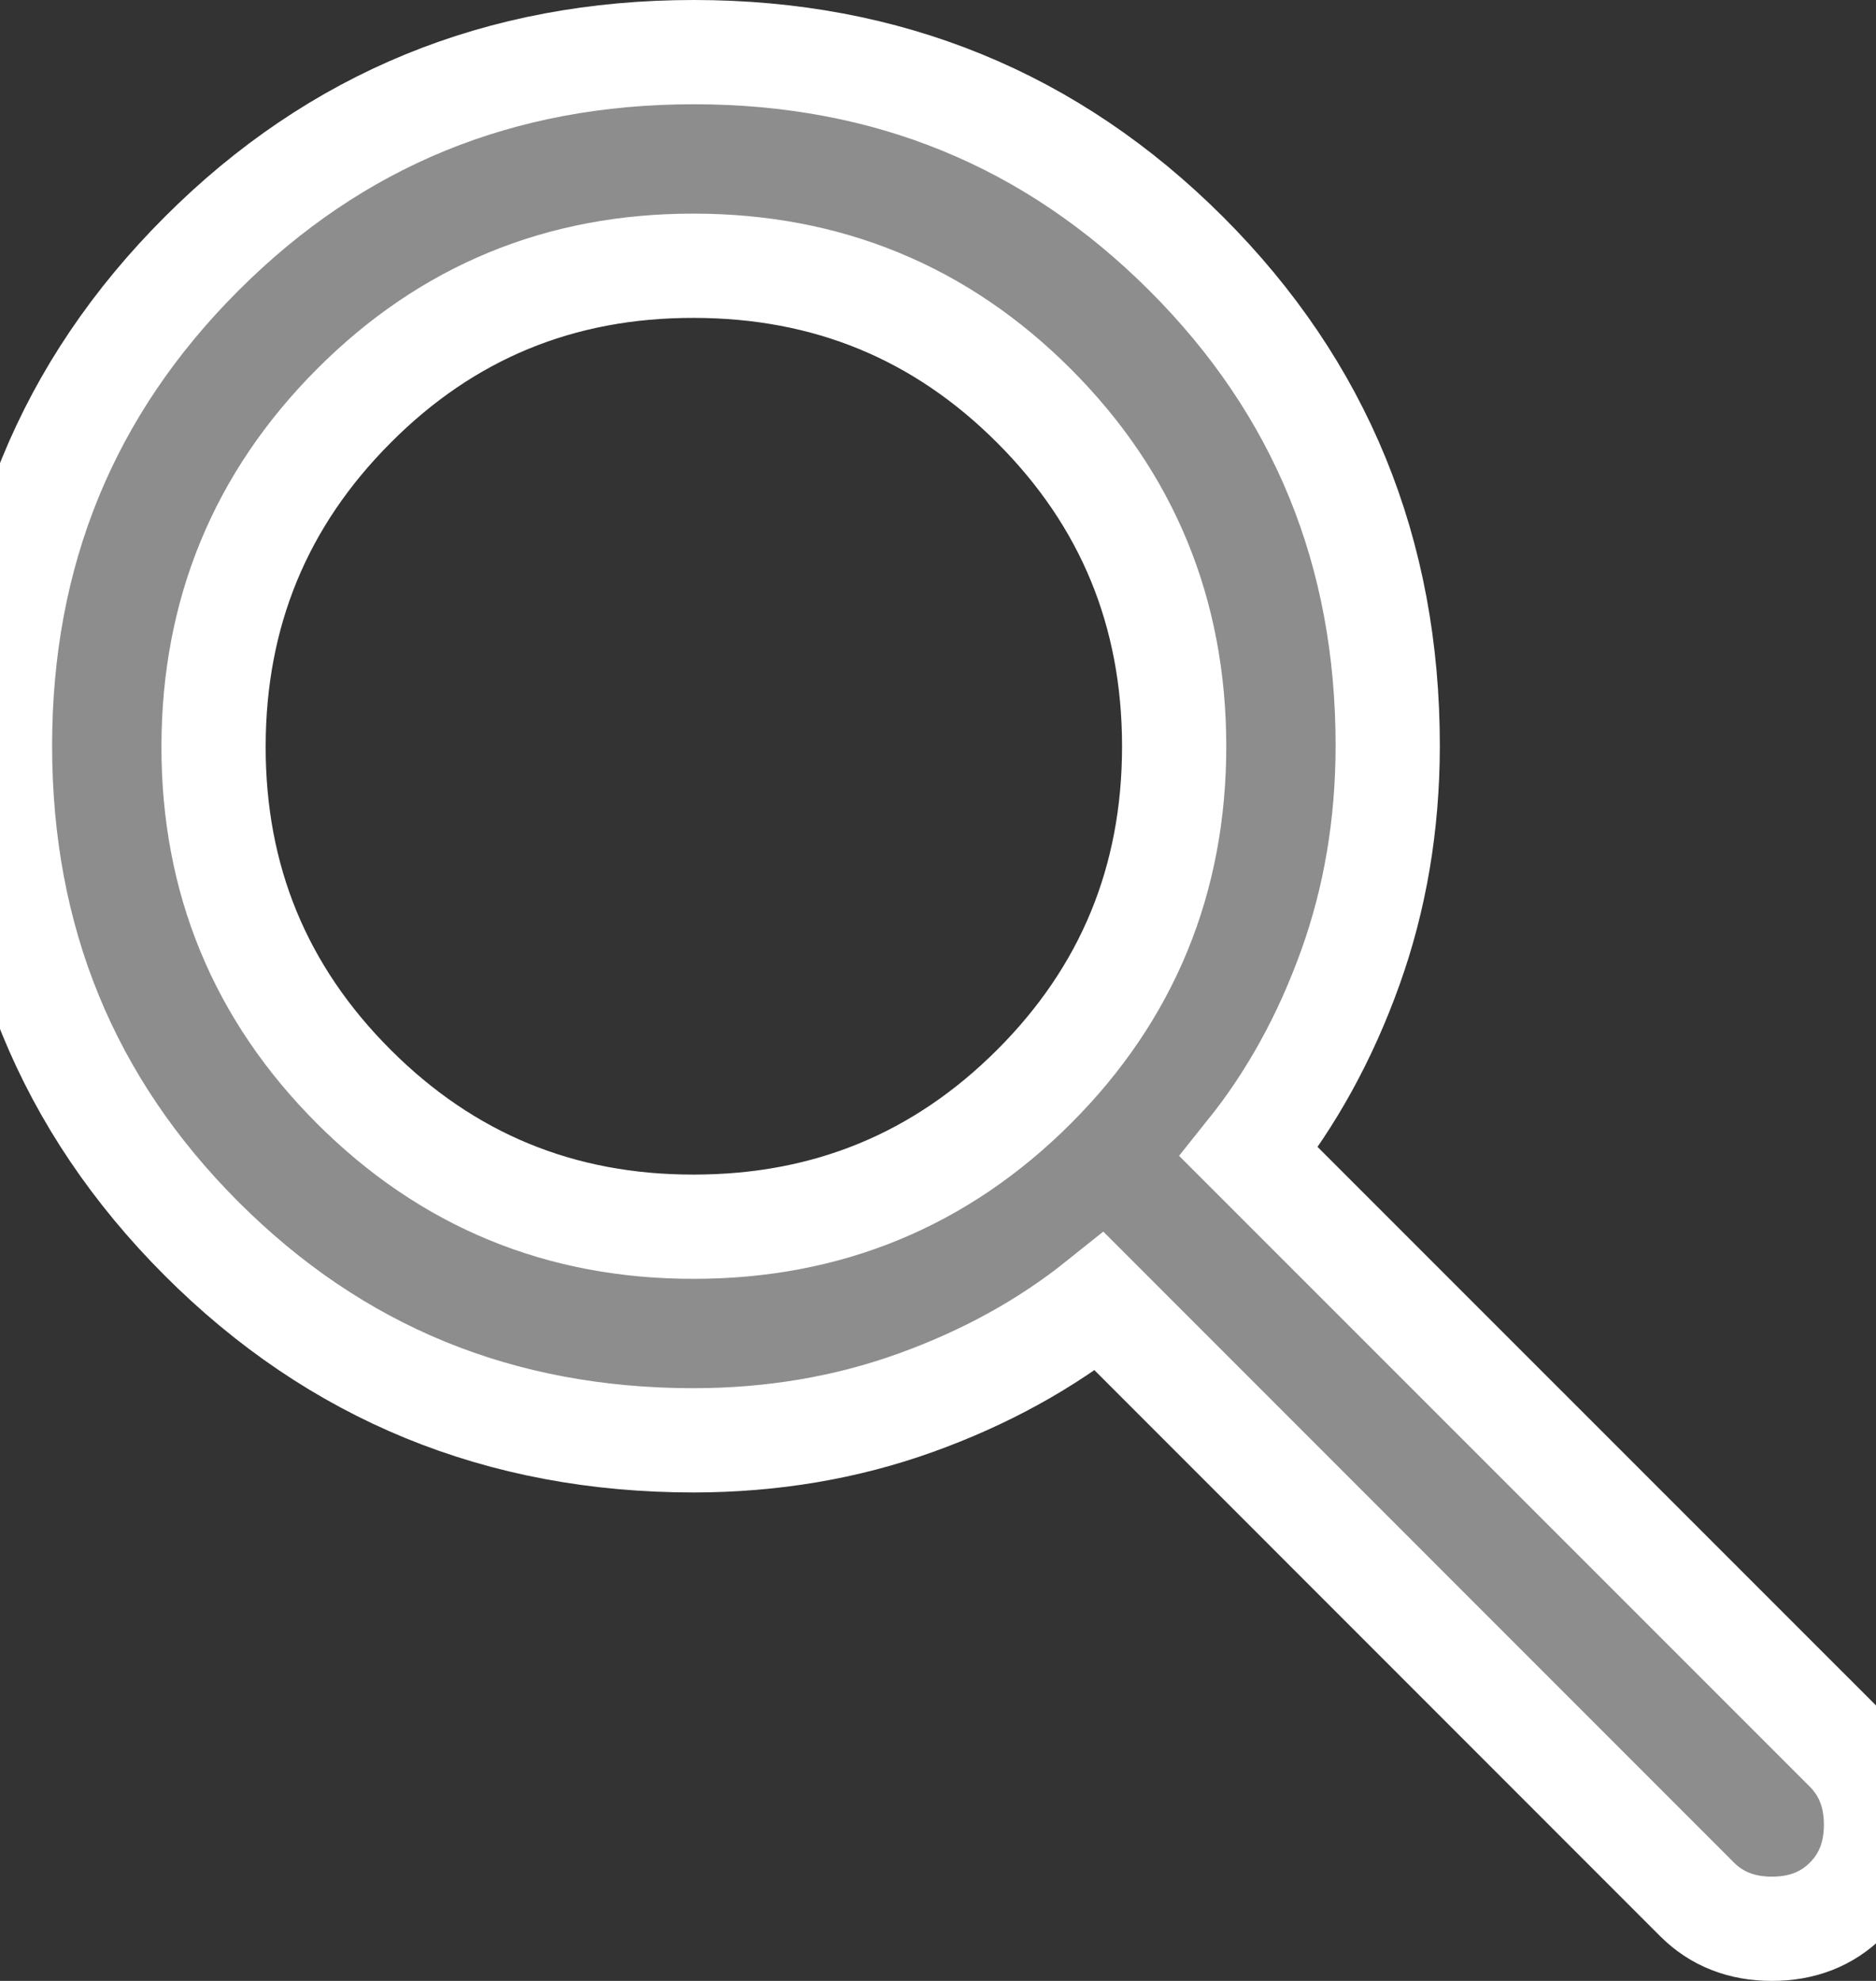
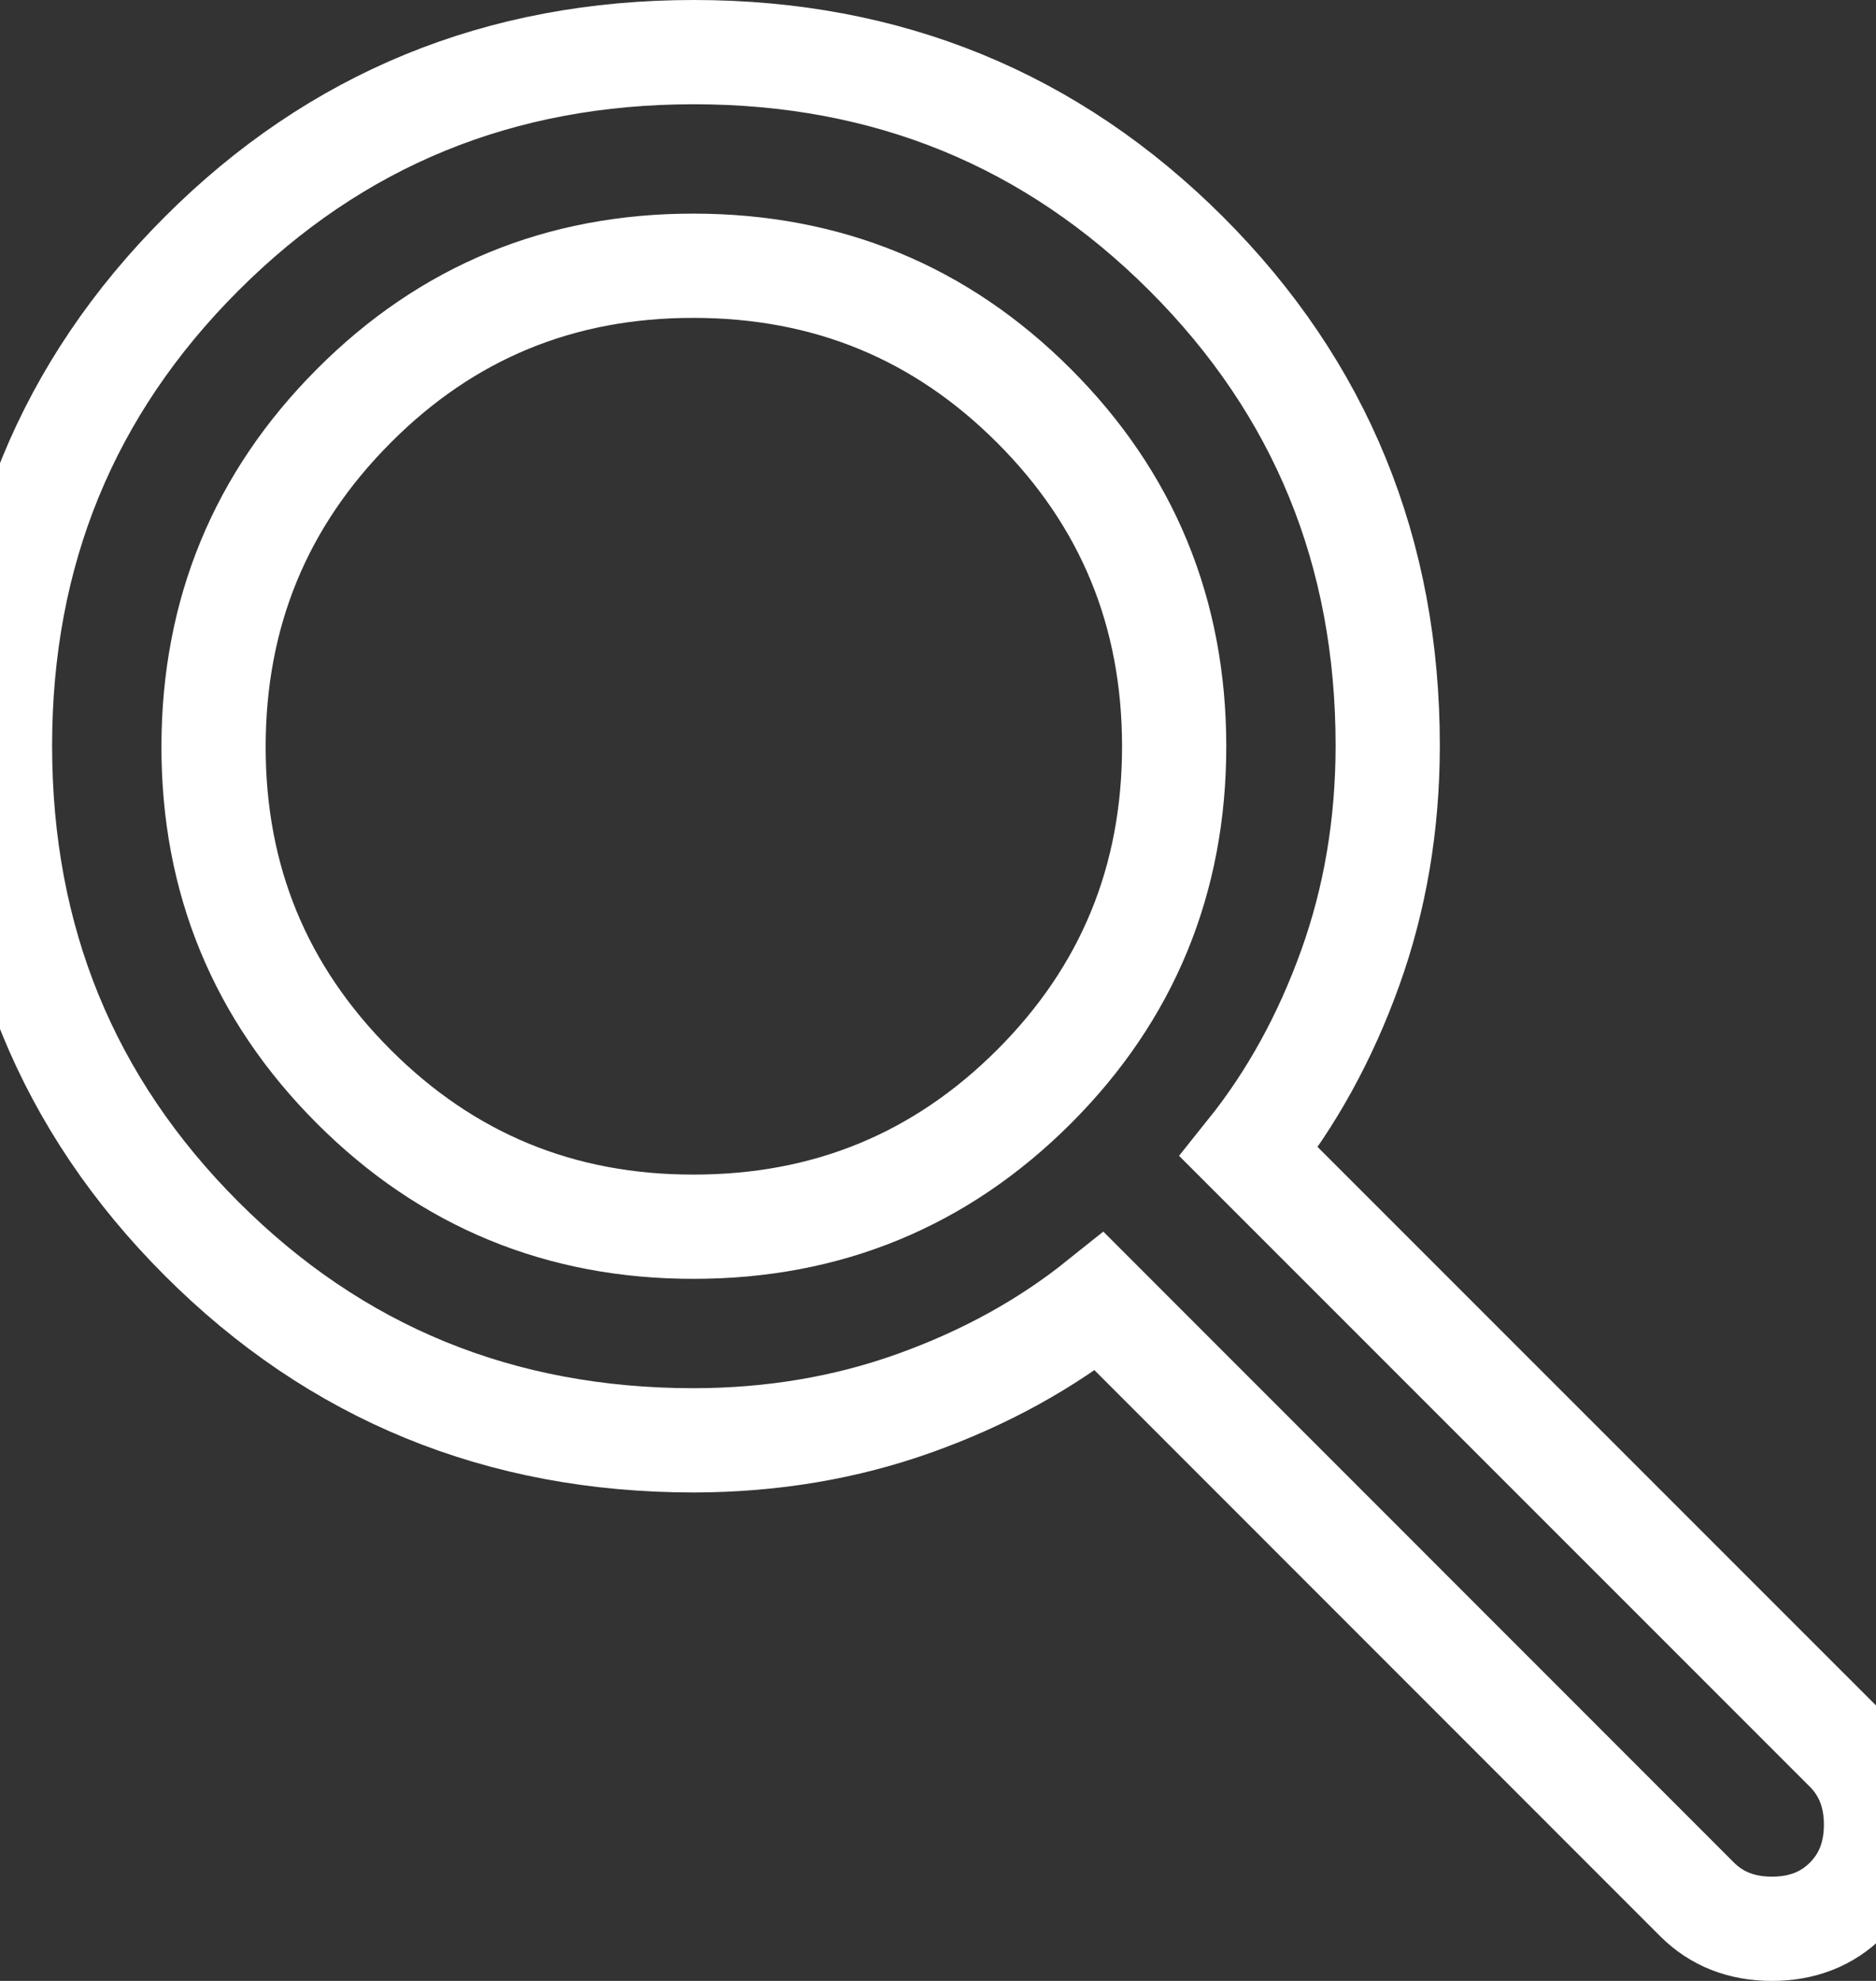
<svg xmlns="http://www.w3.org/2000/svg" width="18" height="19" viewBox="0 0 18 19" fill="none">
  <rect x="0" y="0" width="18" height="19" fill="#333333" stroke="none" />
-   <path d="M6.657 0.5C8.516 0.5 10.091 1.145 11.382 2.434C12.672 3.723 13.316 5.297 13.315 7.157C13.314 7.908 13.195 8.617 12.956 9.282C12.717 9.948 12.393 10.537 11.983 11.049L17.719 16.784C17.906 16.972 18 17.211 18 17.501C18 17.791 17.907 18.031 17.719 18.219C17.531 18.407 17.291 18.5 17.001 18.5C16.711 18.5 16.472 18.406 16.284 18.219L10.549 12.483C10.037 12.893 9.448 13.217 8.782 13.456C8.117 13.695 7.408 13.814 6.657 13.815C4.797 13.815 3.222 13.17 1.934 11.881C0.645 10.592 0.001 9.017 0 7.157C-0.001 5.297 0.644 3.723 1.934 2.434C3.223 1.144 4.798 0.5 6.657 0.5ZM6.657 2.549C5.376 2.547 4.288 2.996 3.394 3.894C2.499 4.791 2.051 5.879 2.049 7.157C2.047 8.435 2.495 9.523 3.394 10.422C4.292 11.32 5.38 11.768 6.657 11.766C7.937 11.766 9.025 11.318 9.922 10.422C10.818 9.526 11.266 8.438 11.266 7.157C11.265 5.876 10.817 4.789 9.922 3.894C9.027 2.998 7.939 2.55 6.657 2.549Z" fill="white" fill-opacity="0.44" />
  <path d="M6.657 0.5C8.516 0.5 10.091 1.145 11.382 2.434C12.672 3.723 13.316 5.297 13.315 7.157C13.314 7.908 13.195 8.617 12.956 9.282C12.717 9.948 12.393 10.537 11.983 11.049L17.719 16.784C17.906 16.972 18 17.211 18 17.501C18 17.791 17.907 18.031 17.719 18.219C17.531 18.407 17.291 18.5 17.001 18.5C16.711 18.5 16.472 18.406 16.284 18.219L10.549 12.483C10.037 12.893 9.448 13.217 8.782 13.456C8.117 13.695 7.408 13.814 6.657 13.815C4.797 13.815 3.222 13.17 1.934 11.881C0.645 10.592 0.001 9.017 0 7.157C-0.001 5.297 0.644 3.723 1.934 2.434C3.223 1.144 4.798 0.5 6.657 0.5ZM6.657 2.549C5.376 2.547 4.288 2.996 3.394 3.894C2.499 4.791 2.051 5.879 2.049 7.157C2.047 8.435 2.495 9.523 3.394 10.422C4.292 11.32 5.38 11.768 6.657 11.766C7.937 11.766 9.025 11.318 9.922 10.422C10.818 9.526 11.266 8.438 11.266 7.157C11.265 5.876 10.817 4.789 9.922 3.894C9.027 2.998 7.939 2.55 6.657 2.549Z" stroke="white" />
</svg>